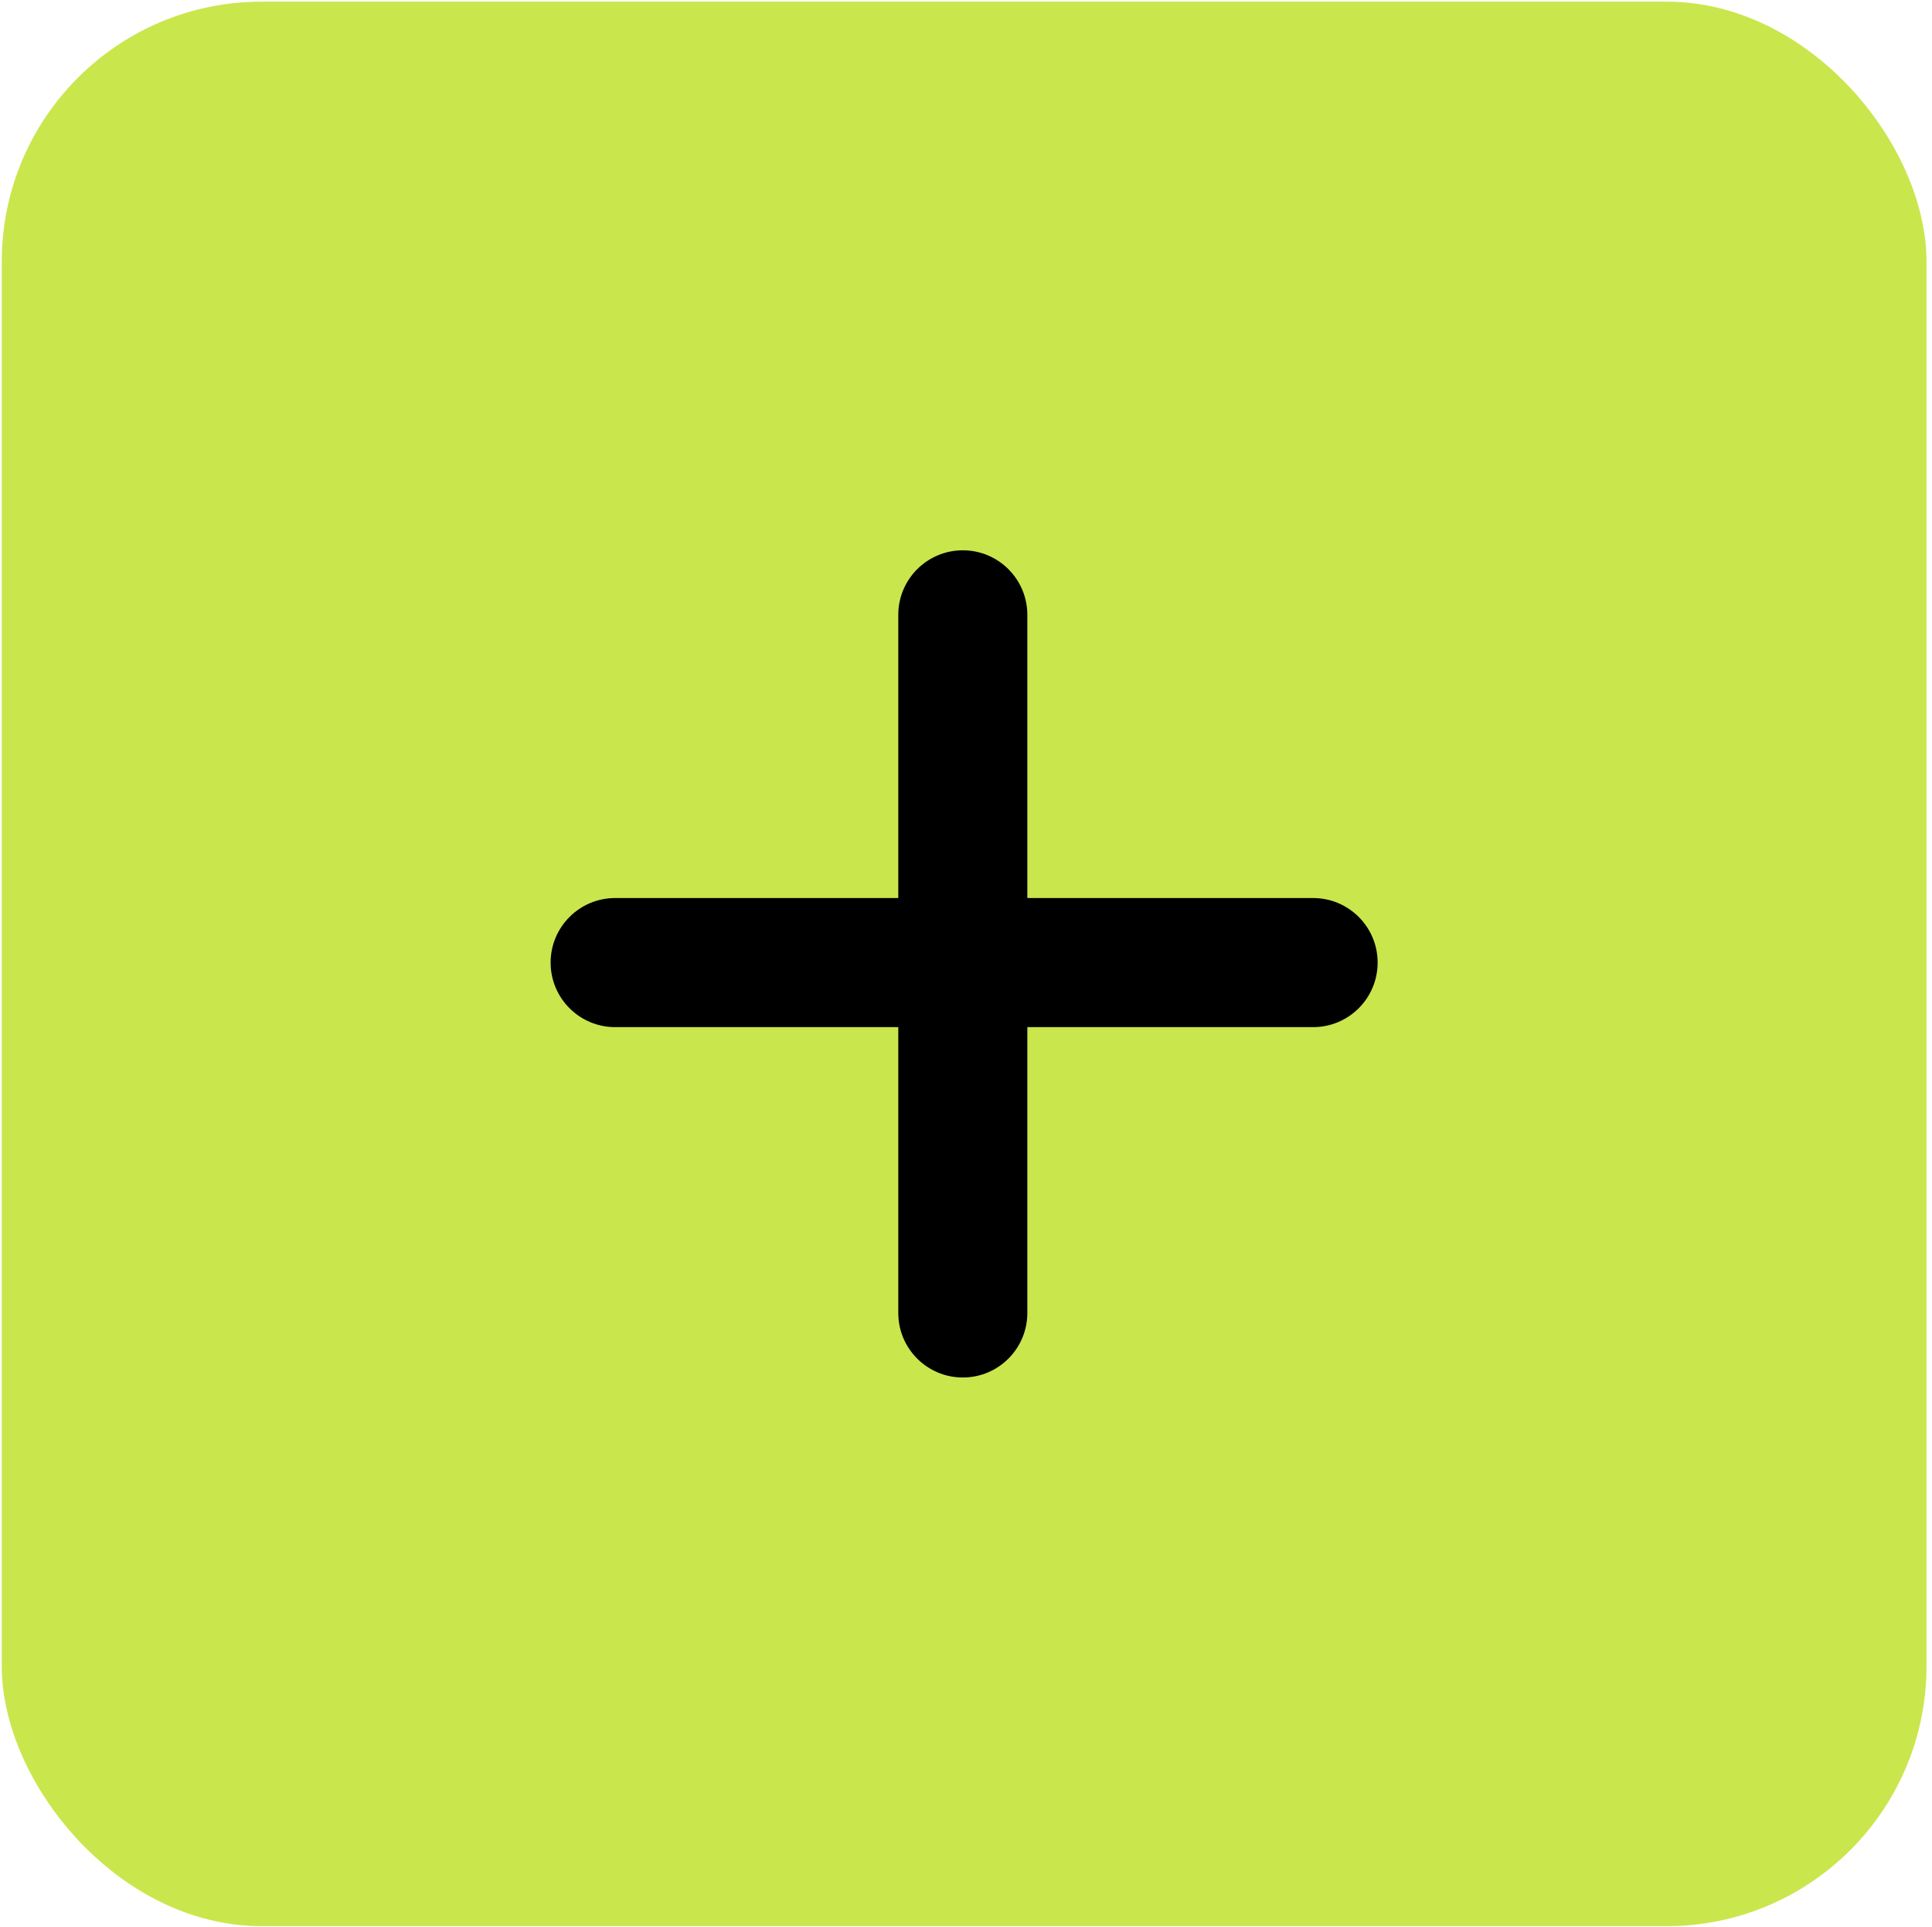
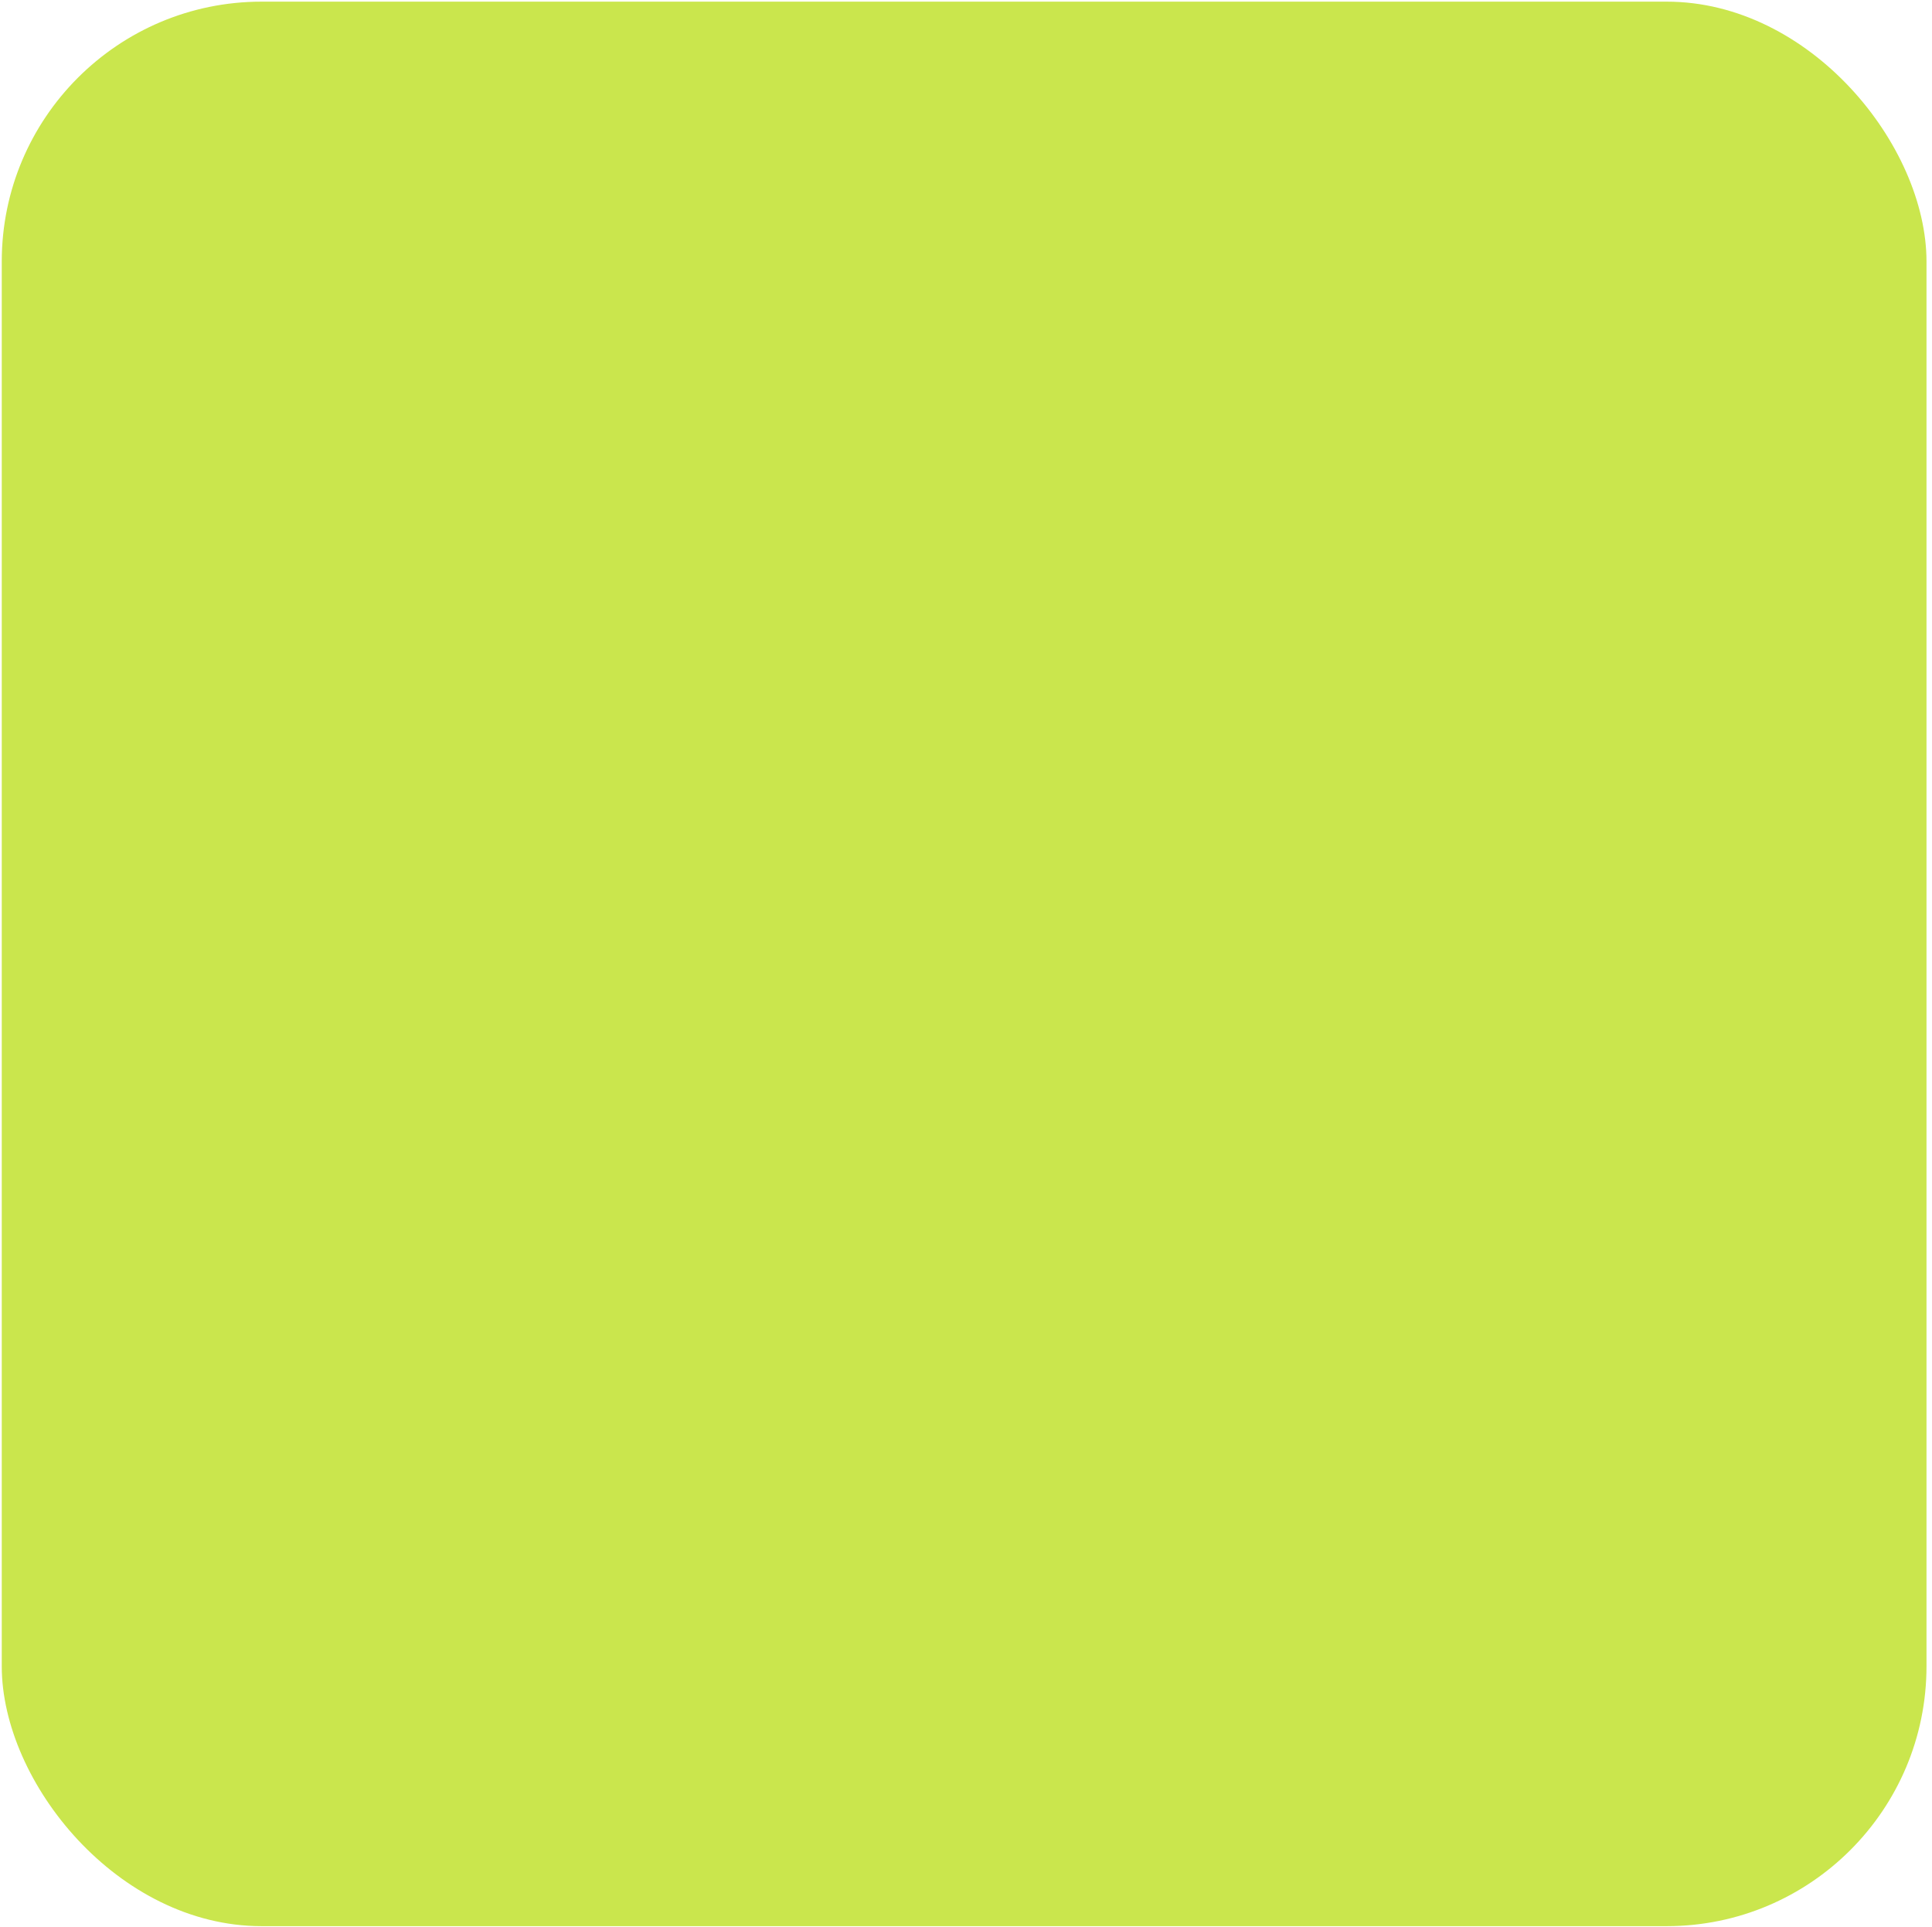
<svg xmlns="http://www.w3.org/2000/svg" width="342" height="341" viewBox="0 0 342 341" fill="none">
  <rect x="0.311" y="0.292" width="340.715" height="340.602" rx="46" fill="#CAE64D" />
-   <path fill-rule="evenodd" clip-rule="evenodd" d="M181.858 108.816C181.858 102.508 176.744 97.394 170.435 97.394C164.127 97.394 159.013 102.508 159.013 108.816L159.013 158.937H108.893C102.584 158.937 97.47 164.051 97.47 170.359C97.47 176.668 102.584 181.782 108.893 181.782H159.013L159.013 232.368C159.013 238.677 164.127 243.791 170.435 243.791C176.744 243.791 181.858 238.677 181.858 232.368V181.782H232.445C238.753 181.782 243.867 176.668 243.867 170.359C243.867 164.051 238.753 158.937 232.445 158.937H181.858V108.816Z" fill="black" />
</svg>